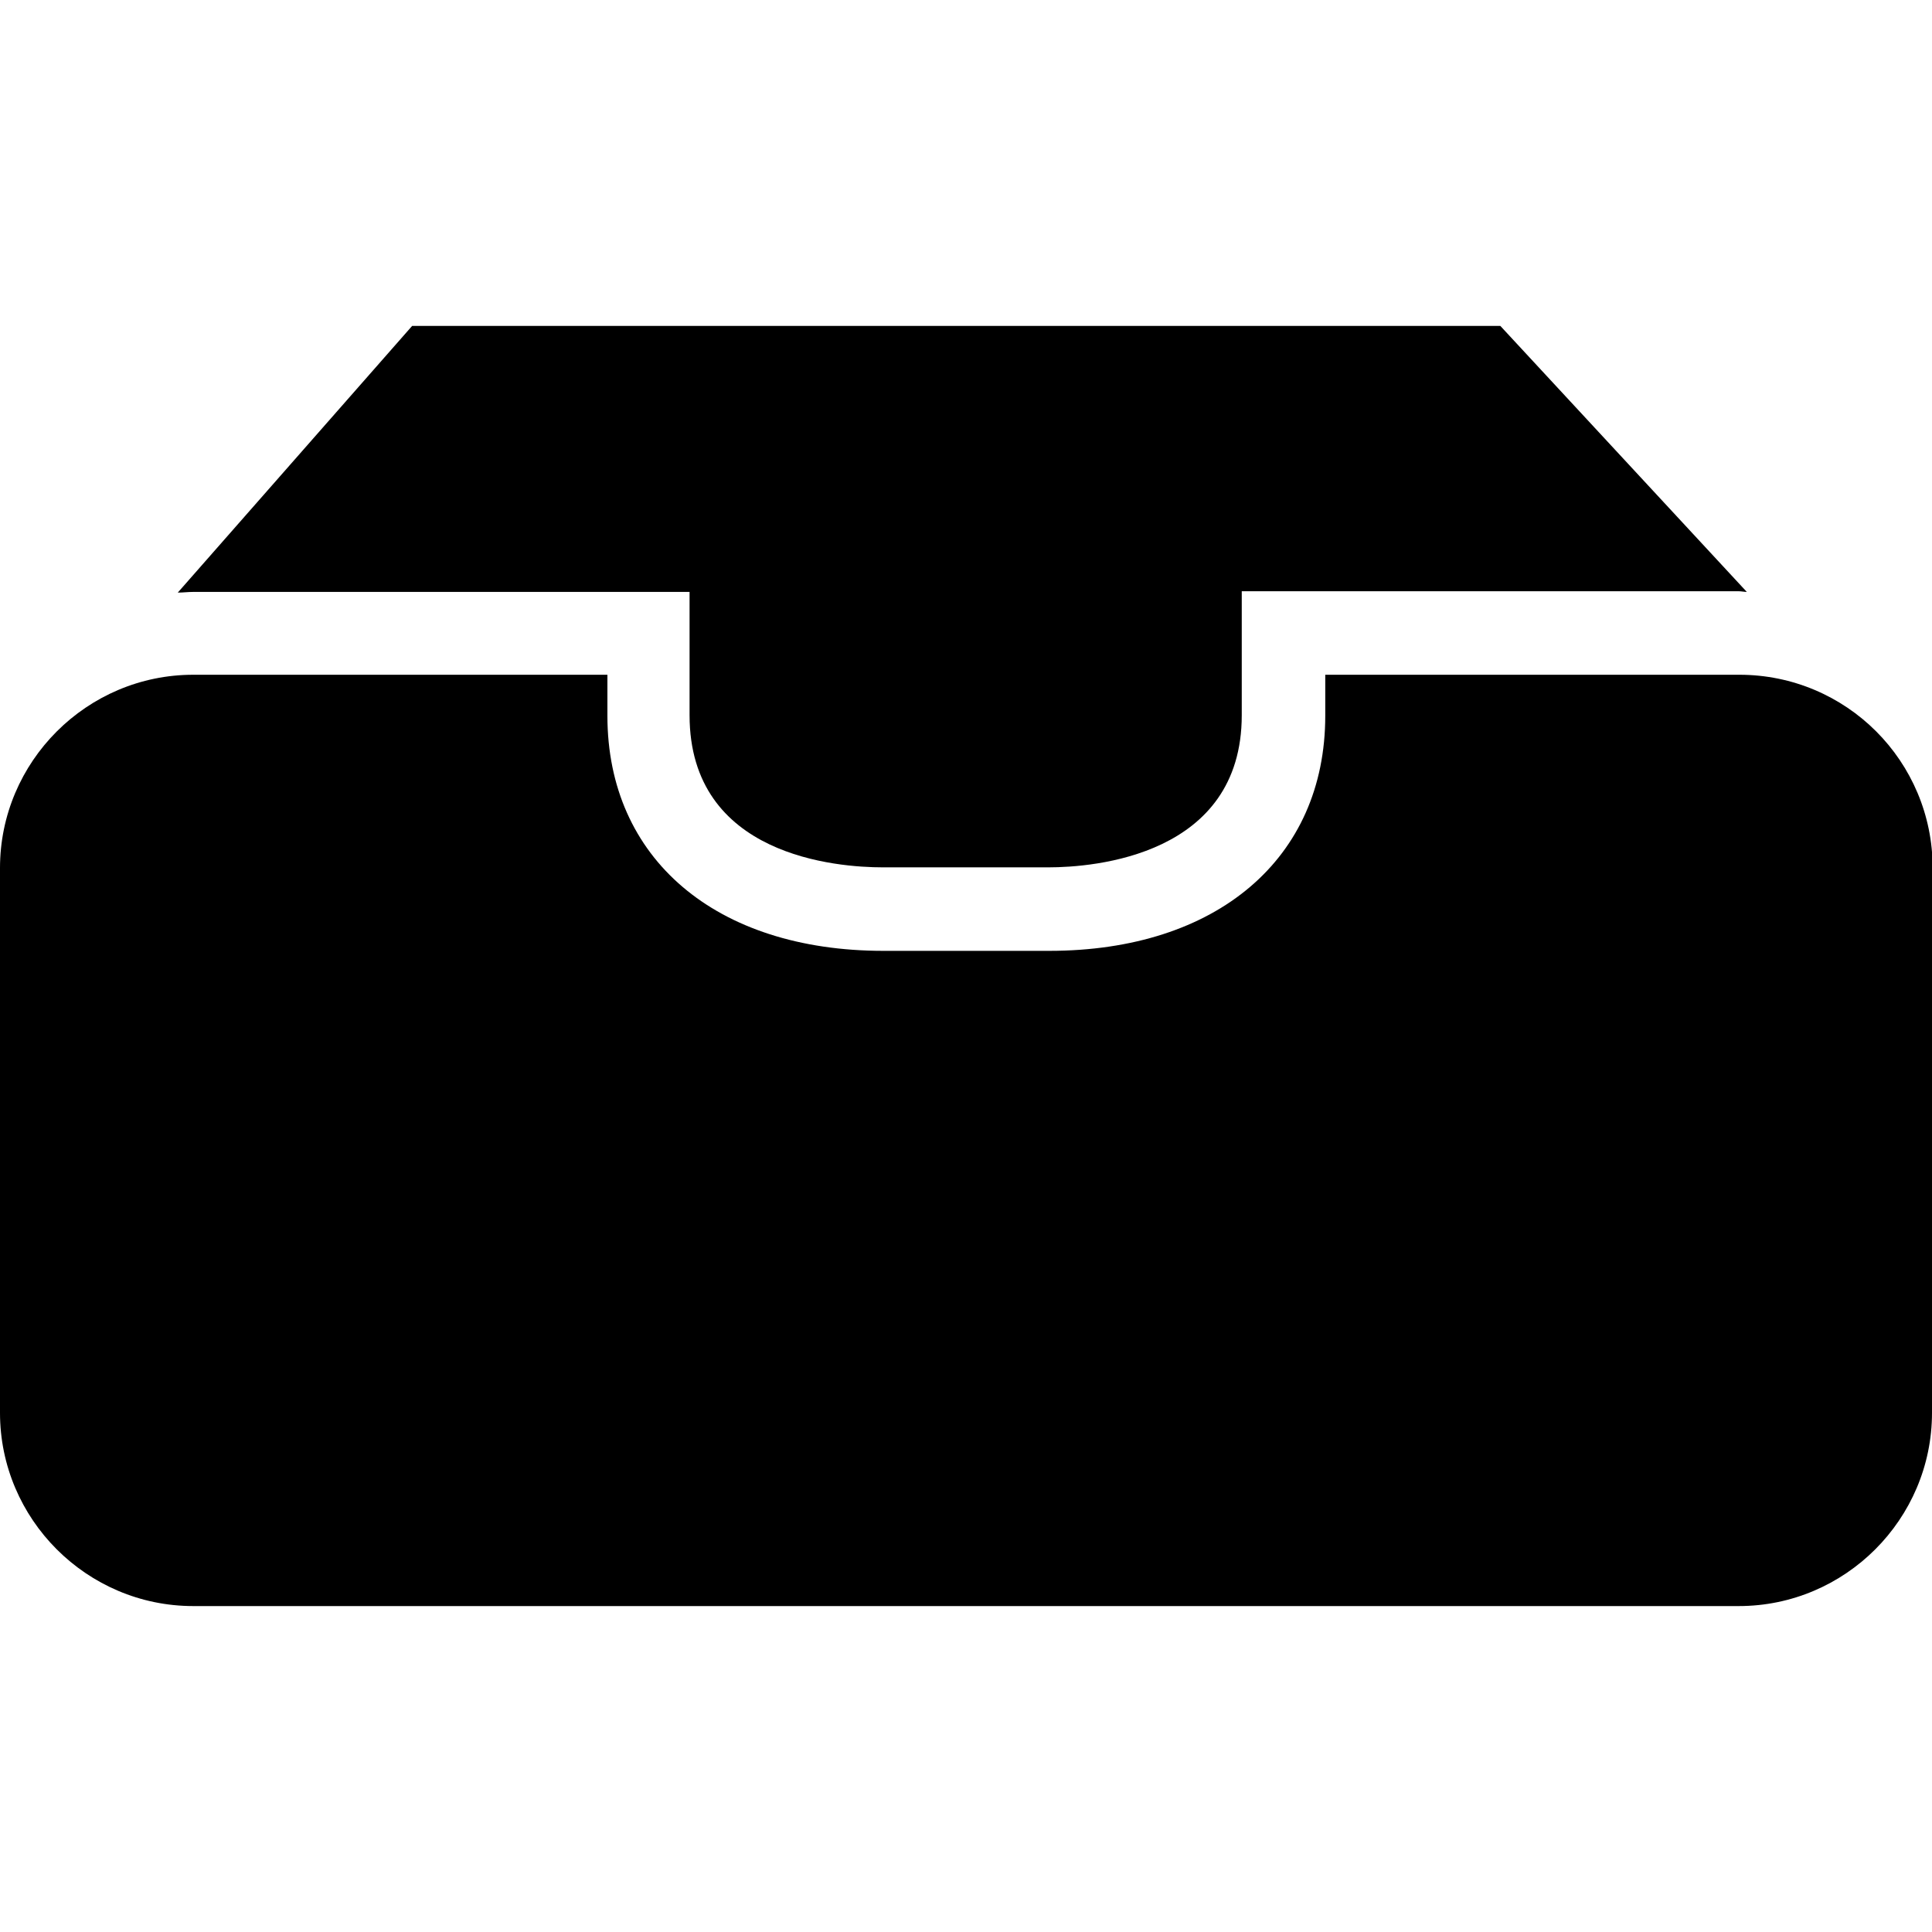
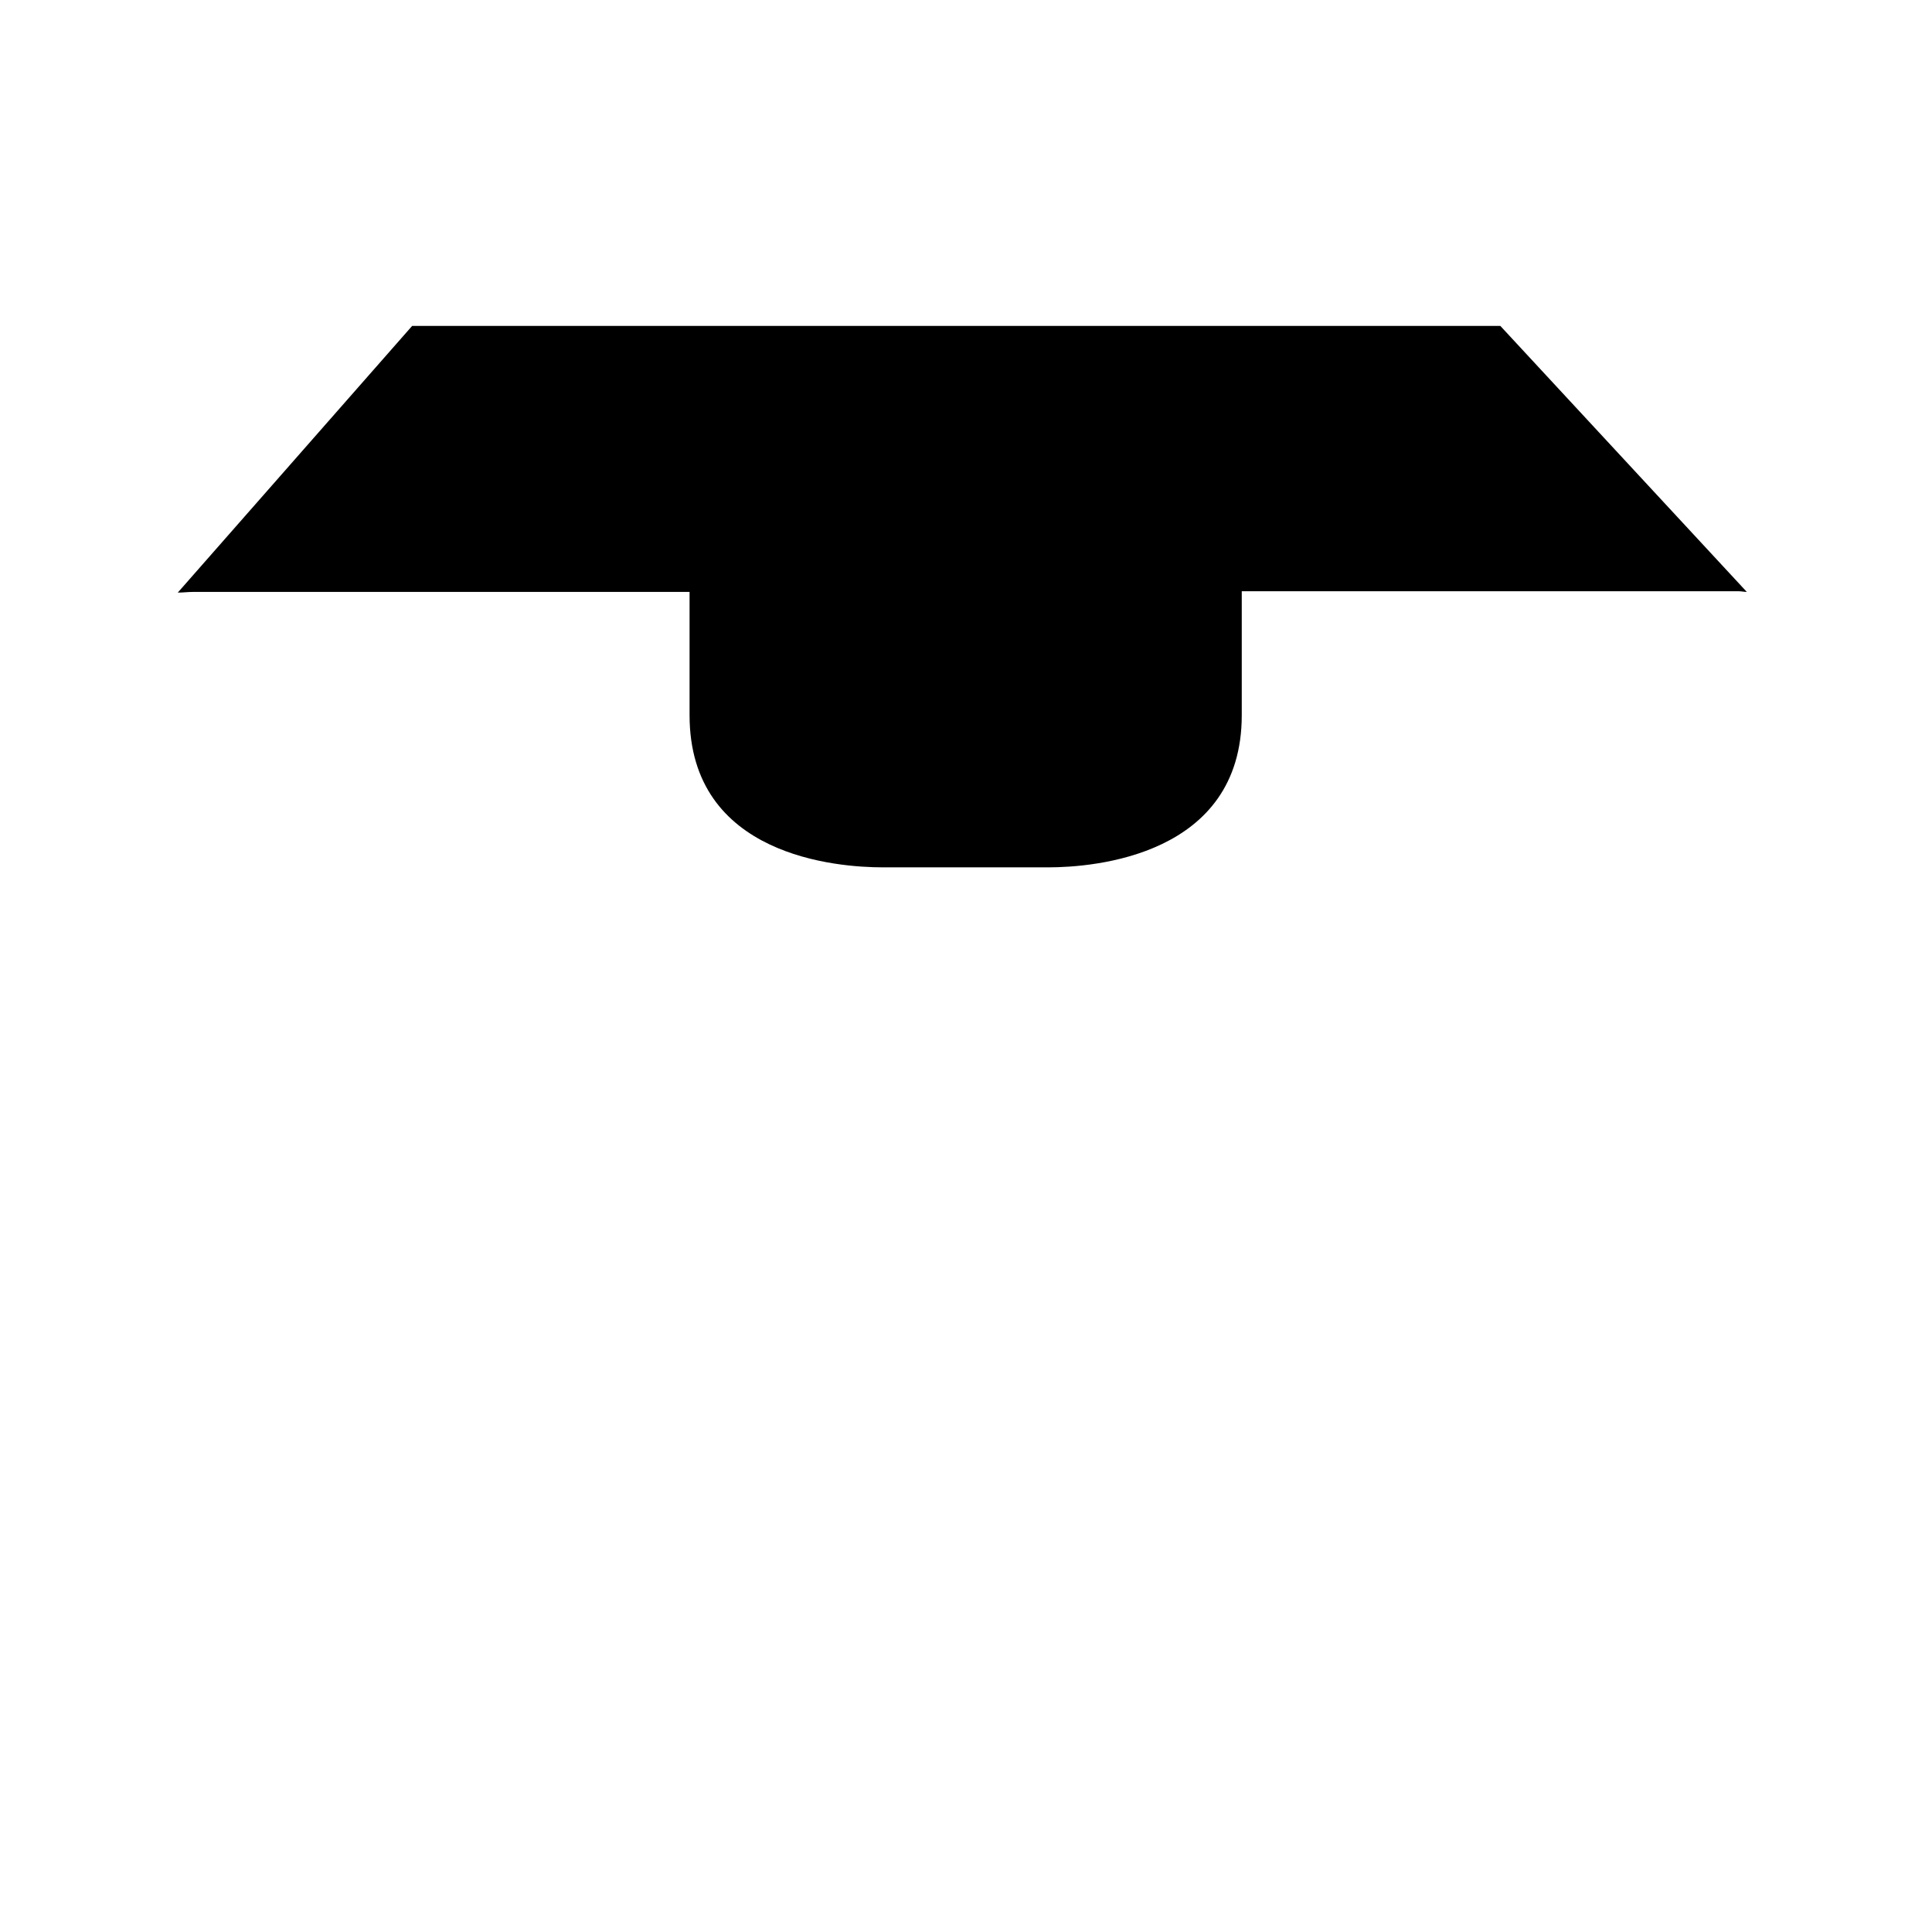
<svg xmlns="http://www.w3.org/2000/svg" version="1.1" id="Capa_1" x="0px" y="0px" viewBox="0 0 286.9 286.9" style="enable-background:new 0 0 286.9 286.9;" xml:space="preserve">
  <g>
    <g>
      <path d="M61.2,48.4h161.6l36.6,39.5c-0.4,0-0.8-0.1-1.2-0.1h-73.8v18.4c0,20.9-22,22.6-28.7,22.6h-24.6c-6.7,0-28.7-1.6-28.7-22.6    V87.9H28.7c-0.8,0-1.5,0.1-2.3,0.1L61.2,48.4z" />
-       <path d="M286.9,209.8c0,15.8-12.9,28.7-28.7,28.7H28.7C12.9,238.5,0,225.6,0,209.8v-80.9c0-15.8,12.9-28.7,28.7-28.7h61.5v6.1    c0,21.2,16.1,34.9,41,34.9h24.6c24.9,0,41-13.7,41-34.9v-6.1h61.5c7.9,0,15.1,3.2,20.3,8.4l0,0c5.2,5.2,8.4,12.4,8.4,20.3    L286.9,209.8L286.9,209.8z" />
    </g>
  </g>
</svg>